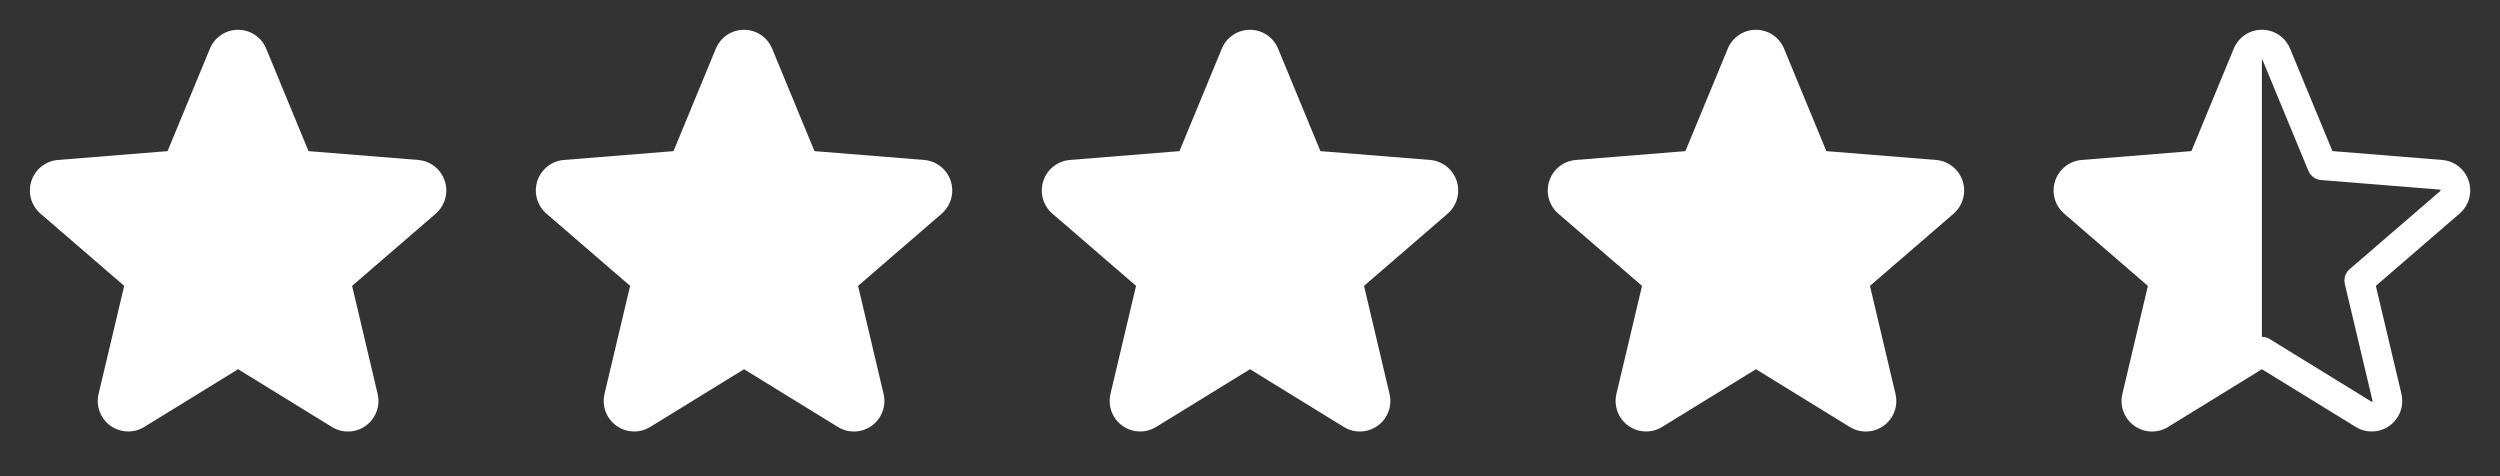
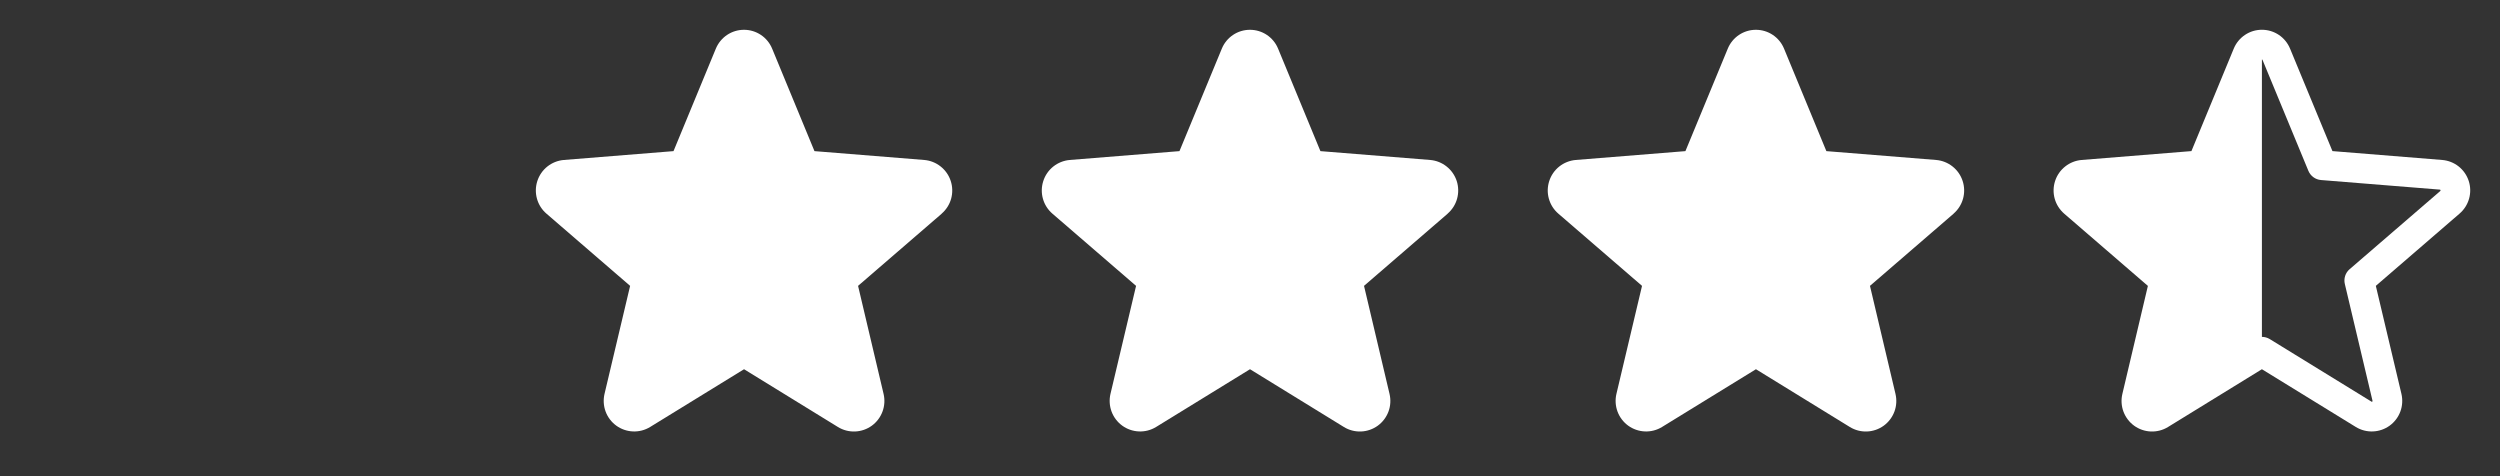
<svg xmlns="http://www.w3.org/2000/svg" width="84" height="16" viewBox="0 0 84 16" fill="none">
  <rect x="0" y="0" width="84" height="16" fill="#333333" stroke="none" />
-   <path d="M14.643 7.178L11.831 9.605L12.688 13.234C12.735 13.431 12.723 13.638 12.652 13.828C12.582 14.018 12.458 14.183 12.294 14.303C12.13 14.422 11.934 14.49 11.732 14.498C11.53 14.506 11.329 14.454 11.156 14.348L8 12.406L4.842 14.348C4.669 14.453 4.469 14.505 4.267 14.496C4.065 14.488 3.87 14.42 3.706 14.301C3.543 14.182 3.418 14.017 3.348 13.827C3.278 13.637 3.266 13.431 3.313 13.234L4.173 9.605L1.36 7.178C1.207 7.046 1.096 6.872 1.042 6.677C0.988 6.482 0.992 6.276 1.054 6.084C1.116 5.891 1.233 5.721 1.391 5.595C1.549 5.469 1.741 5.393 1.943 5.375L5.63 5.078L7.053 1.635C7.13 1.447 7.261 1.287 7.429 1.174C7.597 1.061 7.796 1.001 7.998 1.001C8.201 1.001 8.399 1.061 8.568 1.174C8.736 1.287 8.867 1.447 8.944 1.635L10.366 5.078L14.054 5.375C14.255 5.392 14.448 5.468 14.606 5.594C14.765 5.72 14.883 5.89 14.945 6.082C15.008 6.275 15.012 6.482 14.958 6.677C14.903 6.872 14.793 7.046 14.639 7.179L14.643 7.178Z" fill="white" />
  <path d="M31.643 7.178L28.831 9.605L29.688 13.234C29.735 13.431 29.723 13.638 29.652 13.828C29.582 14.018 29.458 14.183 29.294 14.303C29.13 14.422 28.934 14.49 28.732 14.498C28.529 14.506 28.329 14.454 28.156 14.348L25 12.406L21.842 14.348C21.669 14.453 21.469 14.505 21.267 14.496C21.065 14.488 20.87 14.42 20.706 14.301C20.543 14.182 20.418 14.017 20.348 13.827C20.278 13.637 20.266 13.431 20.312 13.234L21.172 9.605L18.36 7.178C18.207 7.046 18.096 6.872 18.042 6.677C17.988 6.482 17.992 6.276 18.054 6.084C18.116 5.891 18.233 5.721 18.391 5.595C18.549 5.469 18.741 5.393 18.942 5.375L22.63 5.078L24.052 1.635C24.13 1.447 24.261 1.287 24.429 1.174C24.597 1.061 24.796 1.001 24.998 1.001C25.201 1.001 25.399 1.061 25.568 1.174C25.736 1.287 25.867 1.447 25.944 1.635L27.366 5.078L31.054 5.375C31.256 5.392 31.448 5.468 31.606 5.594C31.765 5.72 31.883 5.89 31.945 6.082C32.008 6.275 32.012 6.482 31.958 6.677C31.904 6.872 31.793 7.046 31.639 7.179L31.643 7.178Z" fill="white" />
  <path d="M48.643 7.178L45.831 9.605L46.688 13.234C46.735 13.431 46.723 13.638 46.653 13.828C46.582 14.018 46.458 14.183 46.294 14.303C46.13 14.422 45.934 14.49 45.732 14.498C45.529 14.506 45.329 14.454 45.156 14.348L42 12.406L38.842 14.348C38.669 14.453 38.469 14.505 38.267 14.496C38.065 14.488 37.87 14.42 37.706 14.301C37.543 14.182 37.418 14.017 37.348 13.827C37.278 13.637 37.266 13.431 37.312 13.234L38.172 9.605L35.36 7.178C35.207 7.046 35.096 6.872 35.042 6.677C34.987 6.482 34.992 6.276 35.054 6.084C35.116 5.891 35.233 5.721 35.391 5.595C35.55 5.469 35.741 5.393 35.943 5.375L39.63 5.078L41.053 1.635C41.13 1.447 41.261 1.287 41.429 1.174C41.597 1.061 41.796 1.001 41.998 1.001C42.201 1.001 42.4 1.061 42.568 1.174C42.736 1.287 42.867 1.447 42.944 1.635L44.366 5.078L48.054 5.375C48.255 5.392 48.448 5.468 48.606 5.594C48.765 5.72 48.883 5.89 48.946 6.082C49.008 6.275 49.012 6.482 48.958 6.677C48.904 6.872 48.793 7.046 48.639 7.179L48.643 7.178Z" fill="white" />
  <path d="M65.643 7.178L62.831 9.605L63.688 13.234C63.735 13.431 63.723 13.638 63.653 13.828C63.582 14.018 63.458 14.183 63.294 14.303C63.13 14.422 62.934 14.49 62.732 14.498C62.529 14.506 62.329 14.454 62.156 14.348L59 12.406L55.842 14.348C55.669 14.453 55.469 14.505 55.267 14.496C55.065 14.488 54.87 14.42 54.706 14.301C54.543 14.182 54.418 14.017 54.348 13.827C54.278 13.637 54.266 13.431 54.312 13.234L55.172 9.605L52.36 7.178C52.207 7.046 52.096 6.872 52.042 6.677C51.987 6.482 51.992 6.276 52.054 6.084C52.116 5.891 52.233 5.721 52.391 5.595C52.55 5.469 52.741 5.393 52.943 5.375L56.63 5.078L58.053 1.635C58.13 1.447 58.261 1.287 58.429 1.174C58.597 1.061 58.796 1.001 58.998 1.001C59.201 1.001 59.4 1.061 59.568 1.174C59.736 1.287 59.867 1.447 59.944 1.635L61.366 5.078L65.054 5.375C65.255 5.392 65.448 5.468 65.606 5.594C65.765 5.72 65.883 5.89 65.945 6.082C66.008 6.275 66.012 6.482 65.958 6.677C65.903 6.872 65.793 7.046 65.639 7.179L65.643 7.178Z" fill="white" />
  <path d="M82.949 6.079C82.886 5.887 82.768 5.717 82.61 5.592C82.451 5.467 82.259 5.391 82.058 5.375L78.37 5.077L76.946 1.634C76.869 1.447 76.738 1.286 76.57 1.173C76.401 1.06 76.203 1 76 1C75.797 1 75.599 1.06 75.431 1.173C75.262 1.286 75.131 1.447 75.054 1.634L73.632 5.077L69.942 5.375C69.741 5.392 69.549 5.468 69.39 5.594C69.231 5.72 69.113 5.89 69.051 6.082C68.988 6.275 68.984 6.482 69.038 6.677C69.093 6.872 69.204 7.046 69.357 7.179L72.169 9.606L71.312 13.234C71.265 13.431 71.277 13.638 71.347 13.828C71.418 14.018 71.542 14.183 71.706 14.303C71.87 14.422 72.066 14.49 72.268 14.498C72.471 14.506 72.671 14.454 72.844 14.348L76 12.406L79.158 14.348C79.331 14.453 79.531 14.505 79.733 14.496C79.935 14.488 80.13 14.42 80.294 14.301C80.457 14.182 80.582 14.017 80.652 13.827C80.722 13.637 80.734 13.431 80.688 13.234L79.828 9.605L82.64 7.178C82.794 7.046 82.906 6.871 82.961 6.675C83.016 6.48 83.012 6.272 82.949 6.079ZM81.99 6.421L78.946 9.046C78.877 9.105 78.825 9.183 78.797 9.27C78.769 9.358 78.765 9.451 78.786 9.54L79.716 13.465C79.719 13.47 79.719 13.476 79.717 13.482C79.715 13.488 79.711 13.492 79.706 13.495C79.694 13.504 79.691 13.502 79.682 13.495L76.262 11.392C76.183 11.344 76.092 11.319 76 11.319V2C76.015 2 76.017 2.005 76.022 2.016L77.562 5.741C77.598 5.826 77.656 5.9 77.73 5.954C77.805 6.009 77.892 6.041 77.984 6.049L81.979 6.371C81.989 6.371 81.994 6.371 82 6.389C82.006 6.408 82 6.414 81.99 6.421Z" fill="white" />
</svg>